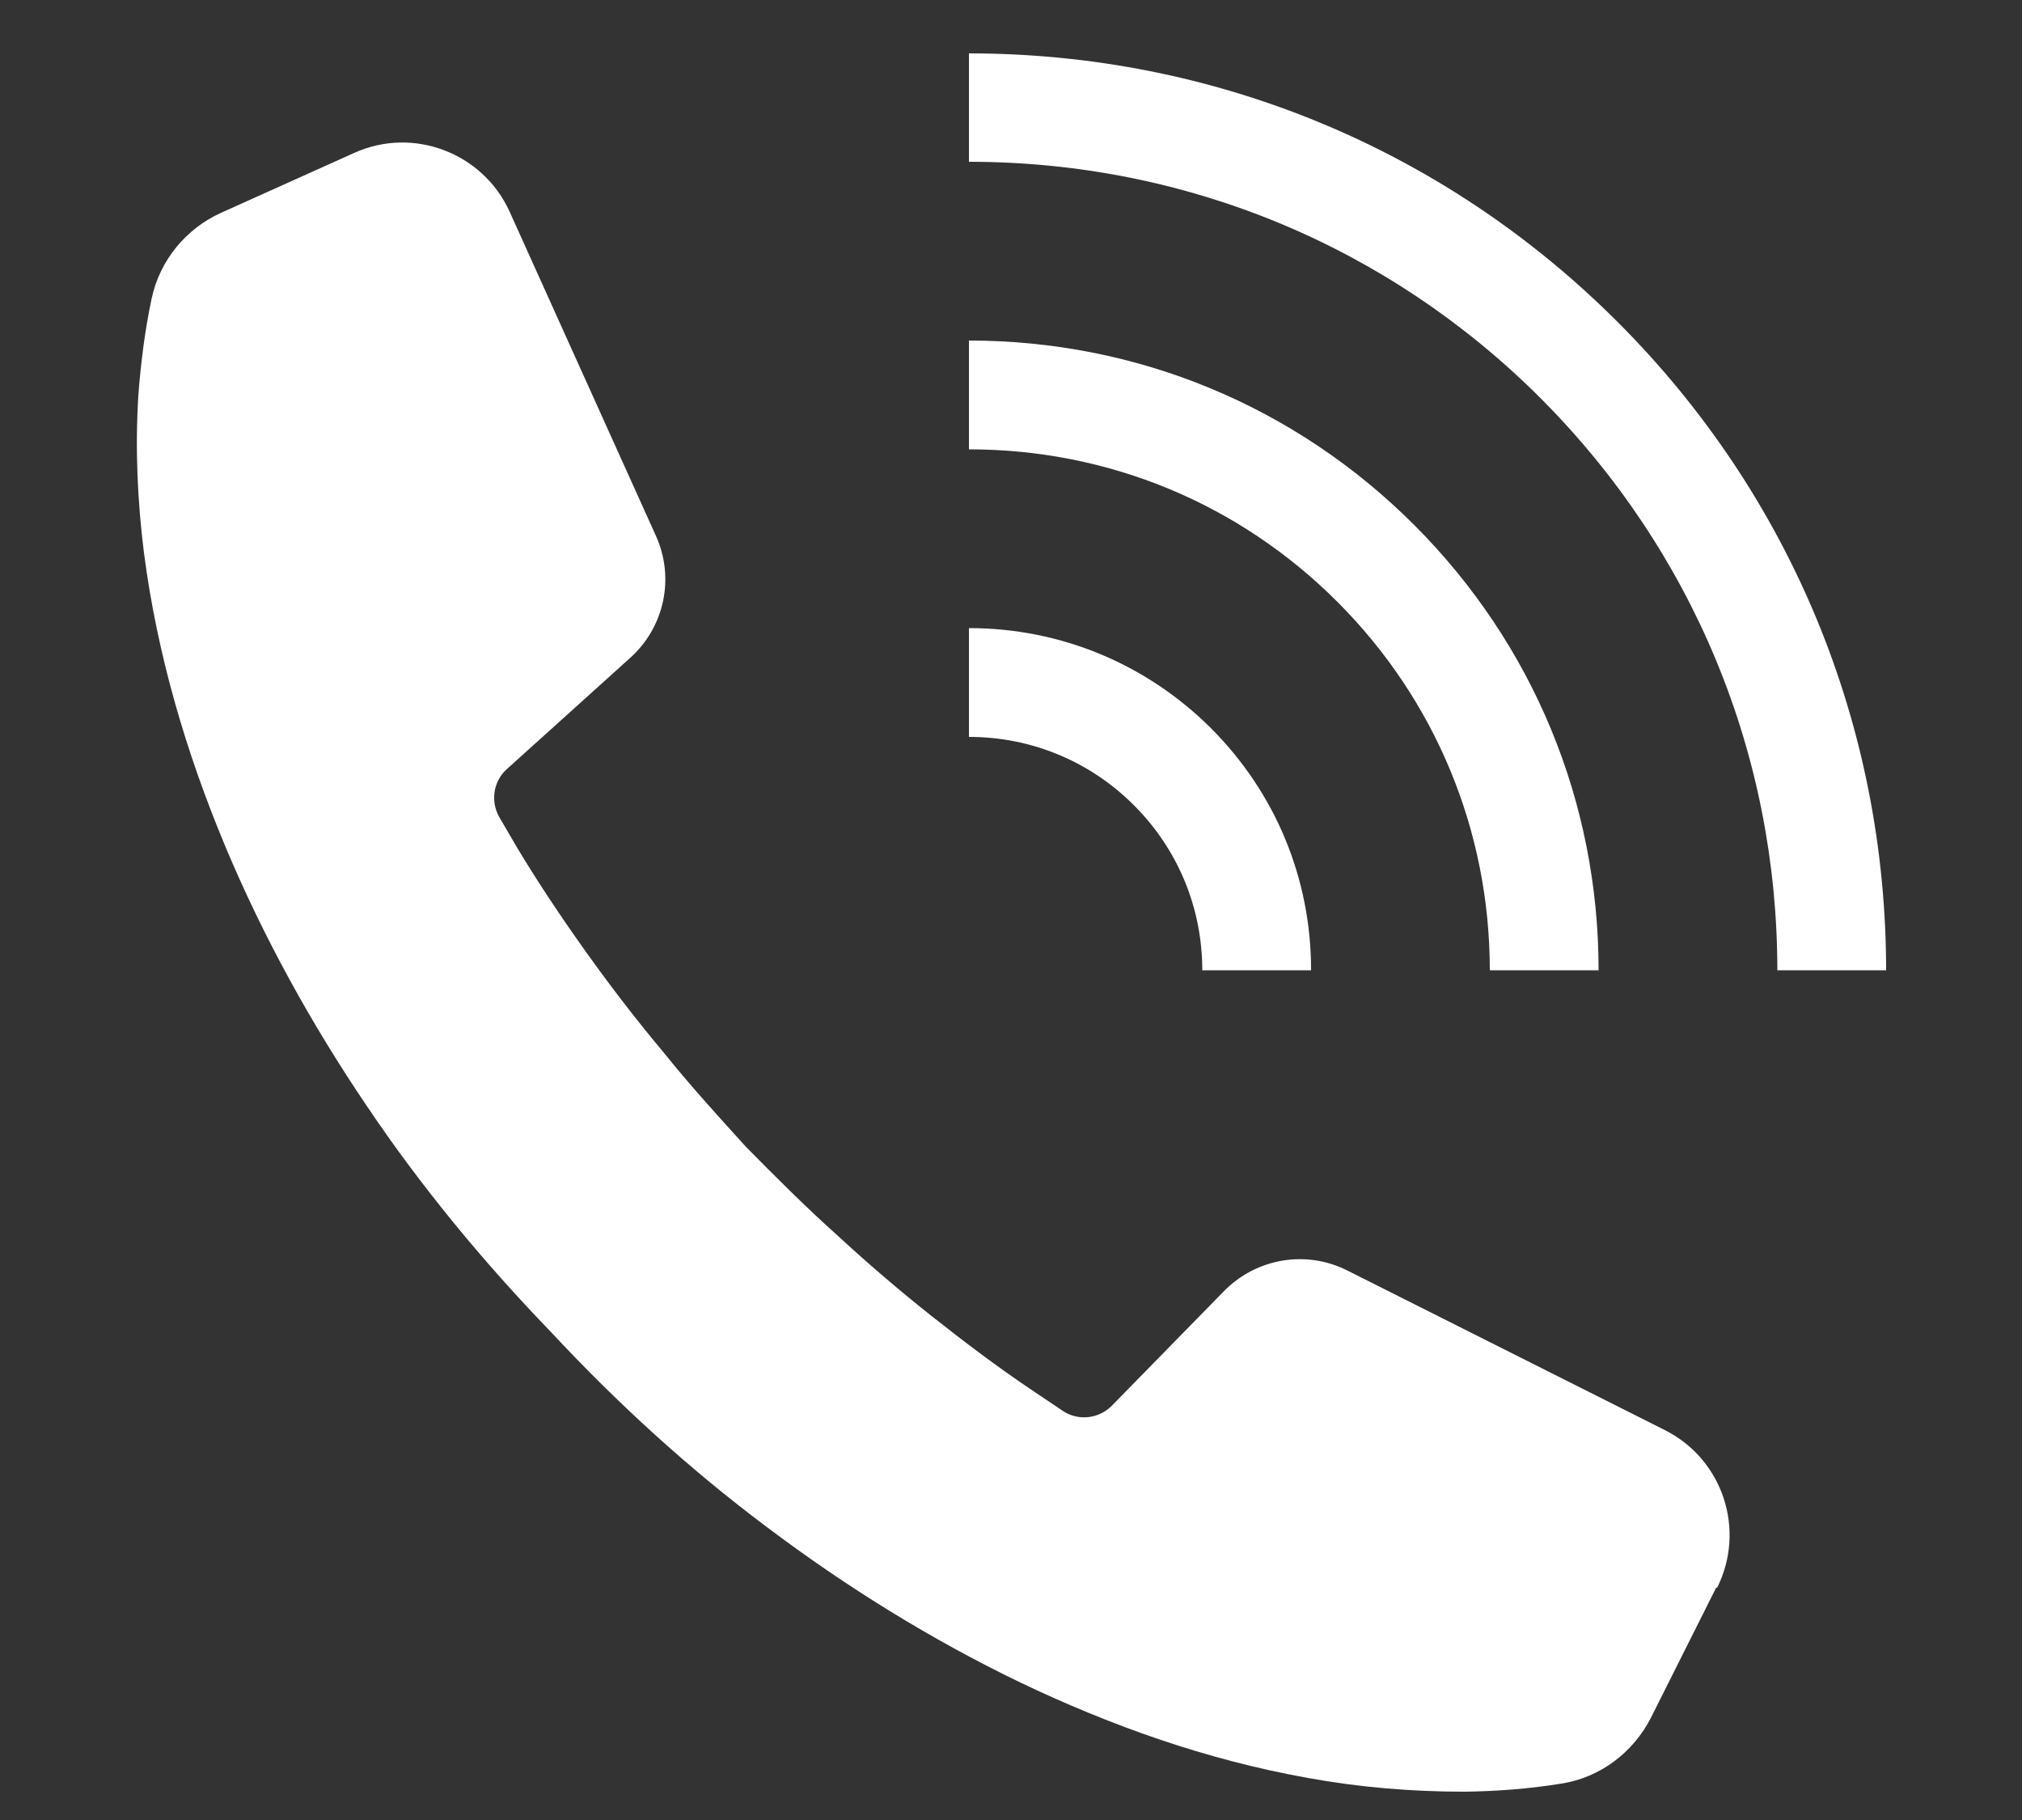
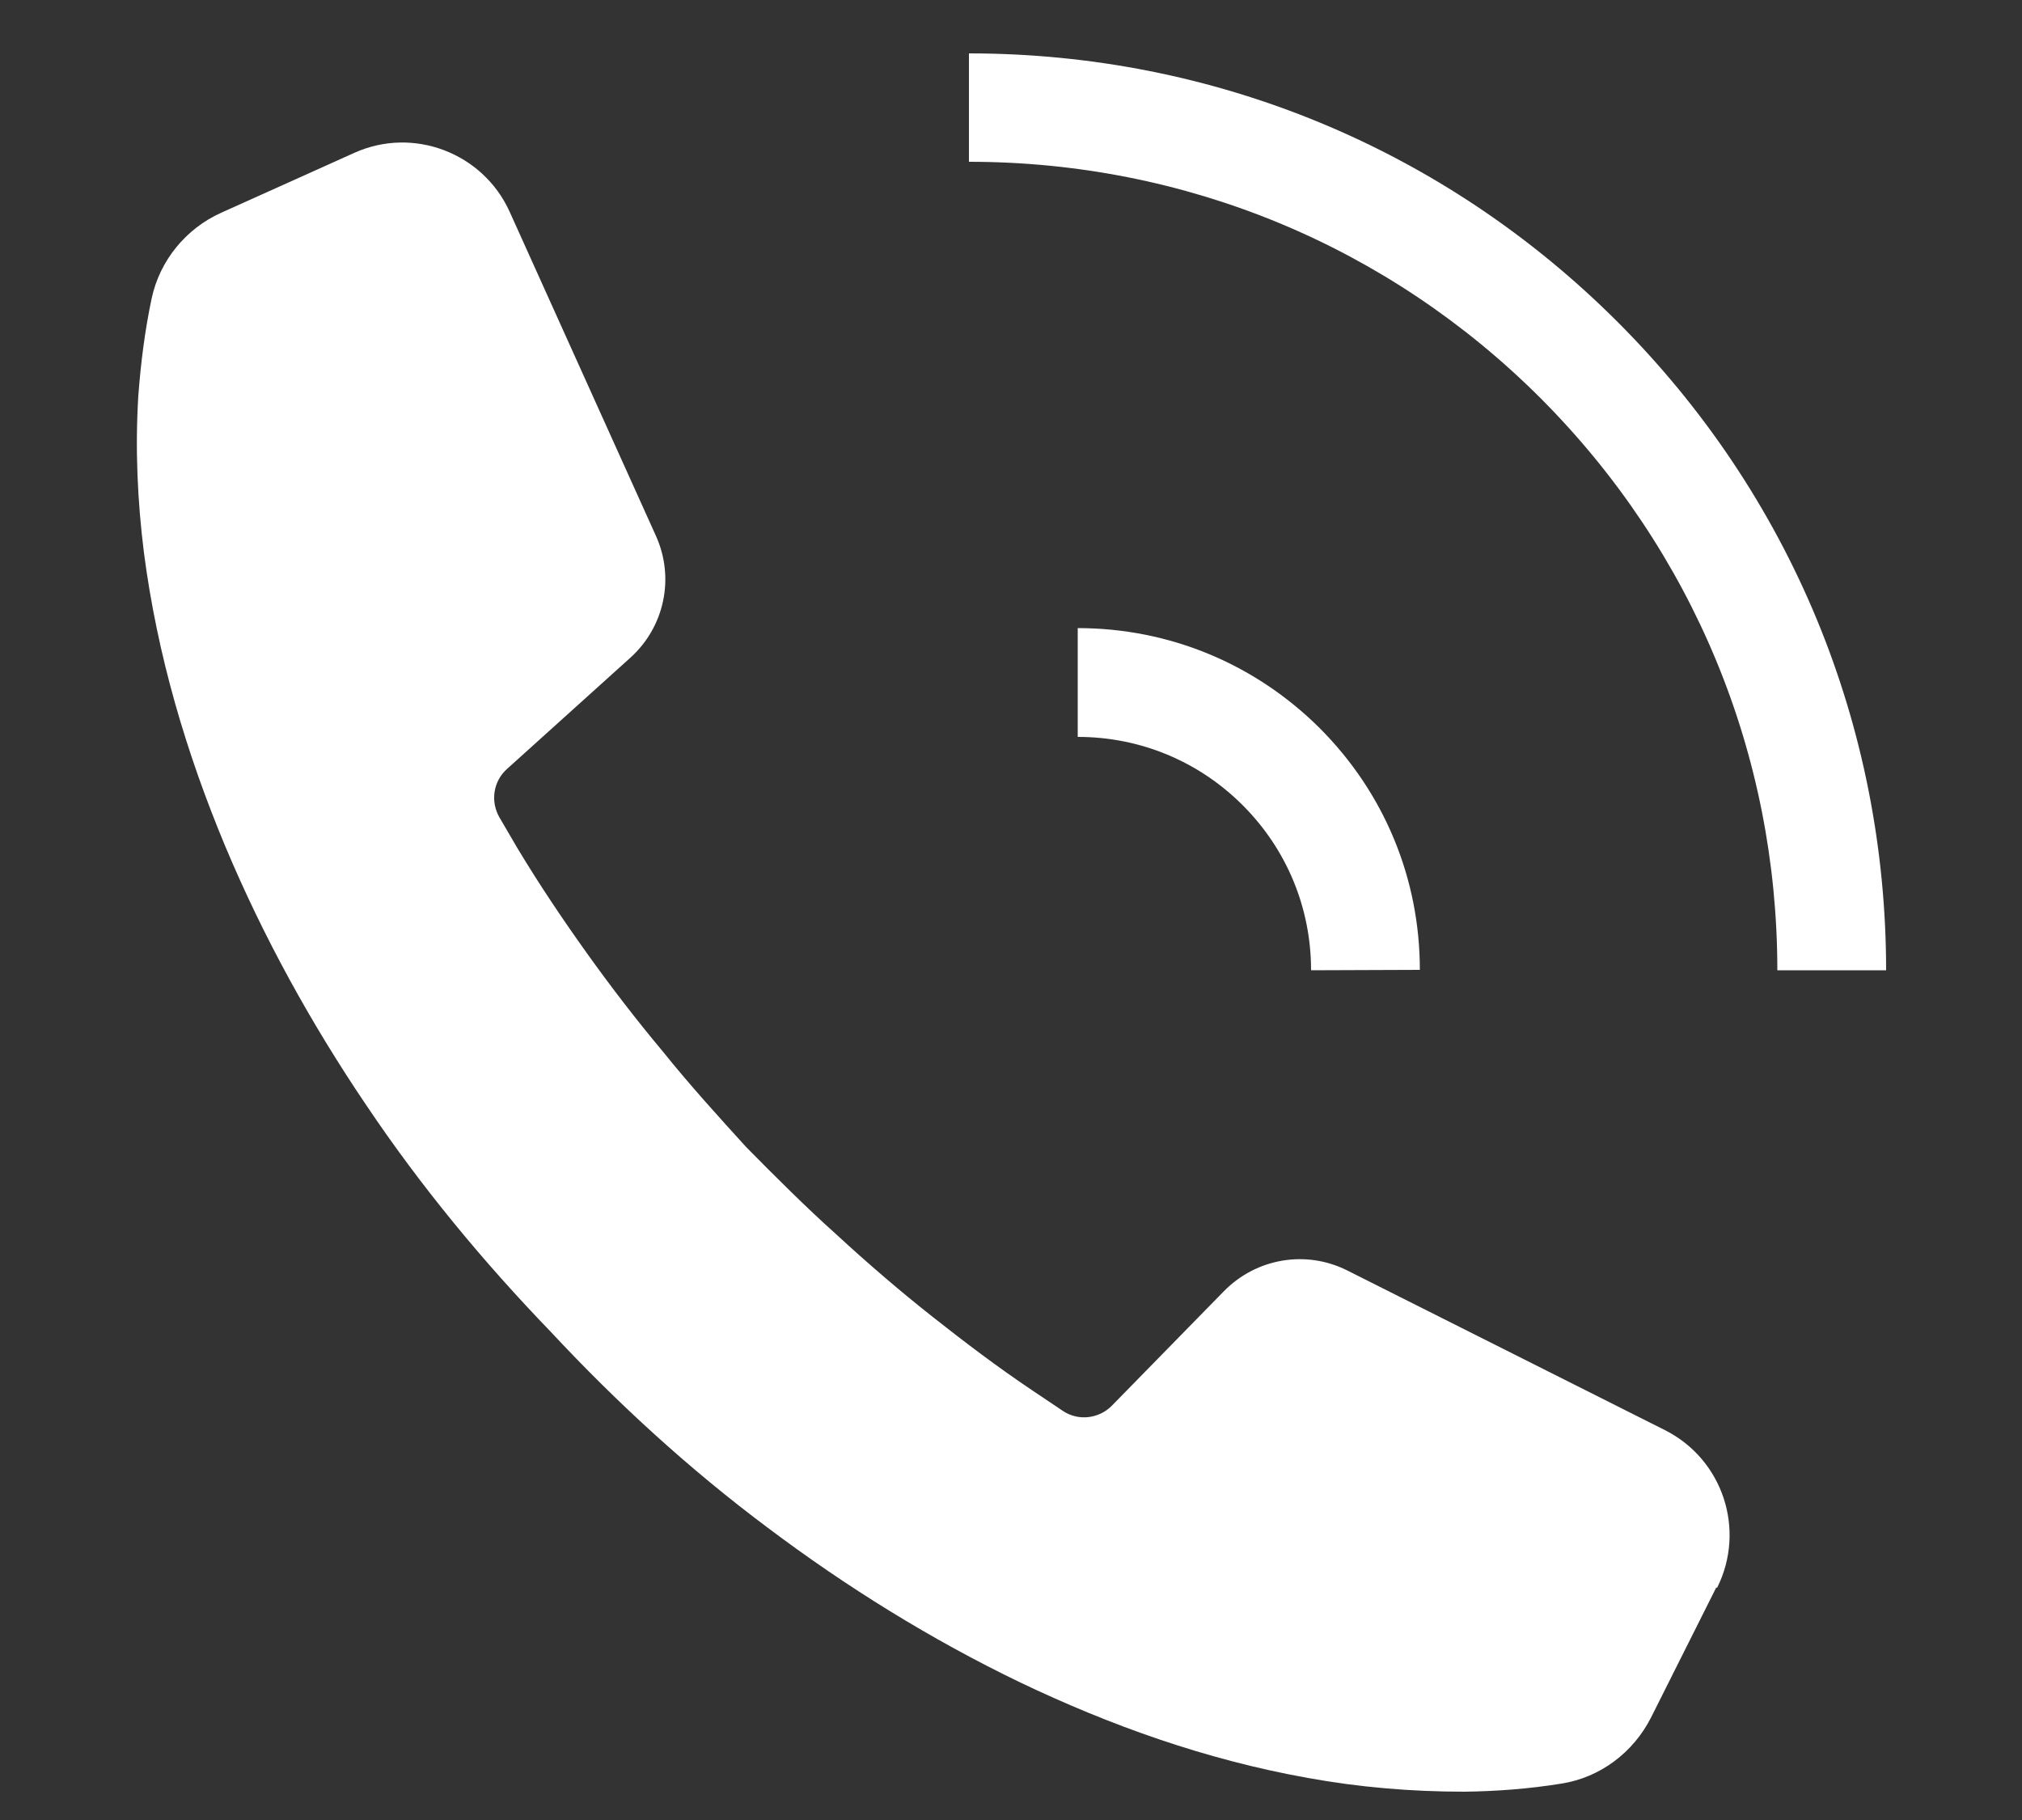
<svg xmlns="http://www.w3.org/2000/svg" id="b" viewBox="0 0 50 45">
  <rect x="0" y="0" width="50" height="45" fill="#333333" stroke="none" />
  <defs>
    <clipPath id="d">
      <rect width="50" height="45" fill="none" />
    </clipPath>
  </defs>
  <g id="c">
    <g clip-path="url(#d)">
      <path d="m42.44,39.25l-1.61,3.21c-.44.87-1.26,1.49-2.22,1.64-.8.13-1.61.19-2.4.2-1.31,0-2.61-.11-3.87-.34-2.52-.45-4.89-1.3-7.11-2.36-2.22-1.07-4.31-2.37-6.25-3.83-1.94-1.45-3.72-3.08-5.36-4.84h0s0,0,0,0c0,0,0,0,0,0h0c-1.67-1.73-3.21-3.59-4.56-5.6-1.36-2.01-2.55-4.16-3.5-6.43-.95-2.28-1.67-4.69-2-7.23-.16-1.27-.22-2.57-.14-3.88.06-.8.16-1.61.33-2.41.2-.94.85-1.73,1.72-2.12l3.29-1.48c1.46-.66,3.18,0,3.84,1.45l3.62,8.02c.47,1.04.21,2.25-.63,3.01l-3.05,2.75c-.34.3-.42.8-.19,1.2.15.26.3.51.45.77.53.88,1.1,1.73,1.7,2.57.6.84,1.23,1.66,1.9,2.46.65.81,1.35,1.58,2.05,2.35.73.74,1.47,1.48,2.24,2.17.76.7,1.55,1.38,2.36,2.02.81.64,1.63,1.26,2.48,1.83.25.17.51.34.76.51.38.25.89.19,1.21-.14l2.77-2.83c.8-.81,2.02-1.02,3.04-.51l7.86,3.95c1.43.72,2.01,2.46,1.29,3.9Z" fill="#fff" />
      <path d="m46.64,23.99h-2.69c0-5.34-2.08-10.36-5.85-14.14-3.77-3.77-8.79-5.85-14.14-5.85V1.32c6.06,0,11.76,2.36,16.04,6.64,4.28,4.28,6.64,9.98,6.64,16.04Z" fill="#fff" />
-       <path d="m39.53,23.99h-2.69c0-3.44-1.34-6.68-3.77-9.11-2.43-2.43-5.66-3.77-9.11-3.77v-2.69c4.16,0,8.07,1.62,11.01,4.56,2.94,2.94,4.56,6.85,4.56,11.01Z" fill="#fff" />
-       <path d="m32.42,23.99h-2.69c0-1.54-.6-2.99-1.69-4.08-1.09-1.09-2.54-1.69-4.08-1.69v-2.69c2.26,0,4.38.88,5.98,2.47,1.6,1.6,2.48,3.72,2.48,5.98Z" fill="#fff" />
+       <path d="m32.42,23.99c0-1.54-.6-2.99-1.69-4.08-1.09-1.09-2.54-1.69-4.08-1.69v-2.69c2.26,0,4.38.88,5.98,2.47,1.6,1.6,2.48,3.72,2.48,5.98Z" fill="#fff" />
    </g>
  </g>
</svg>